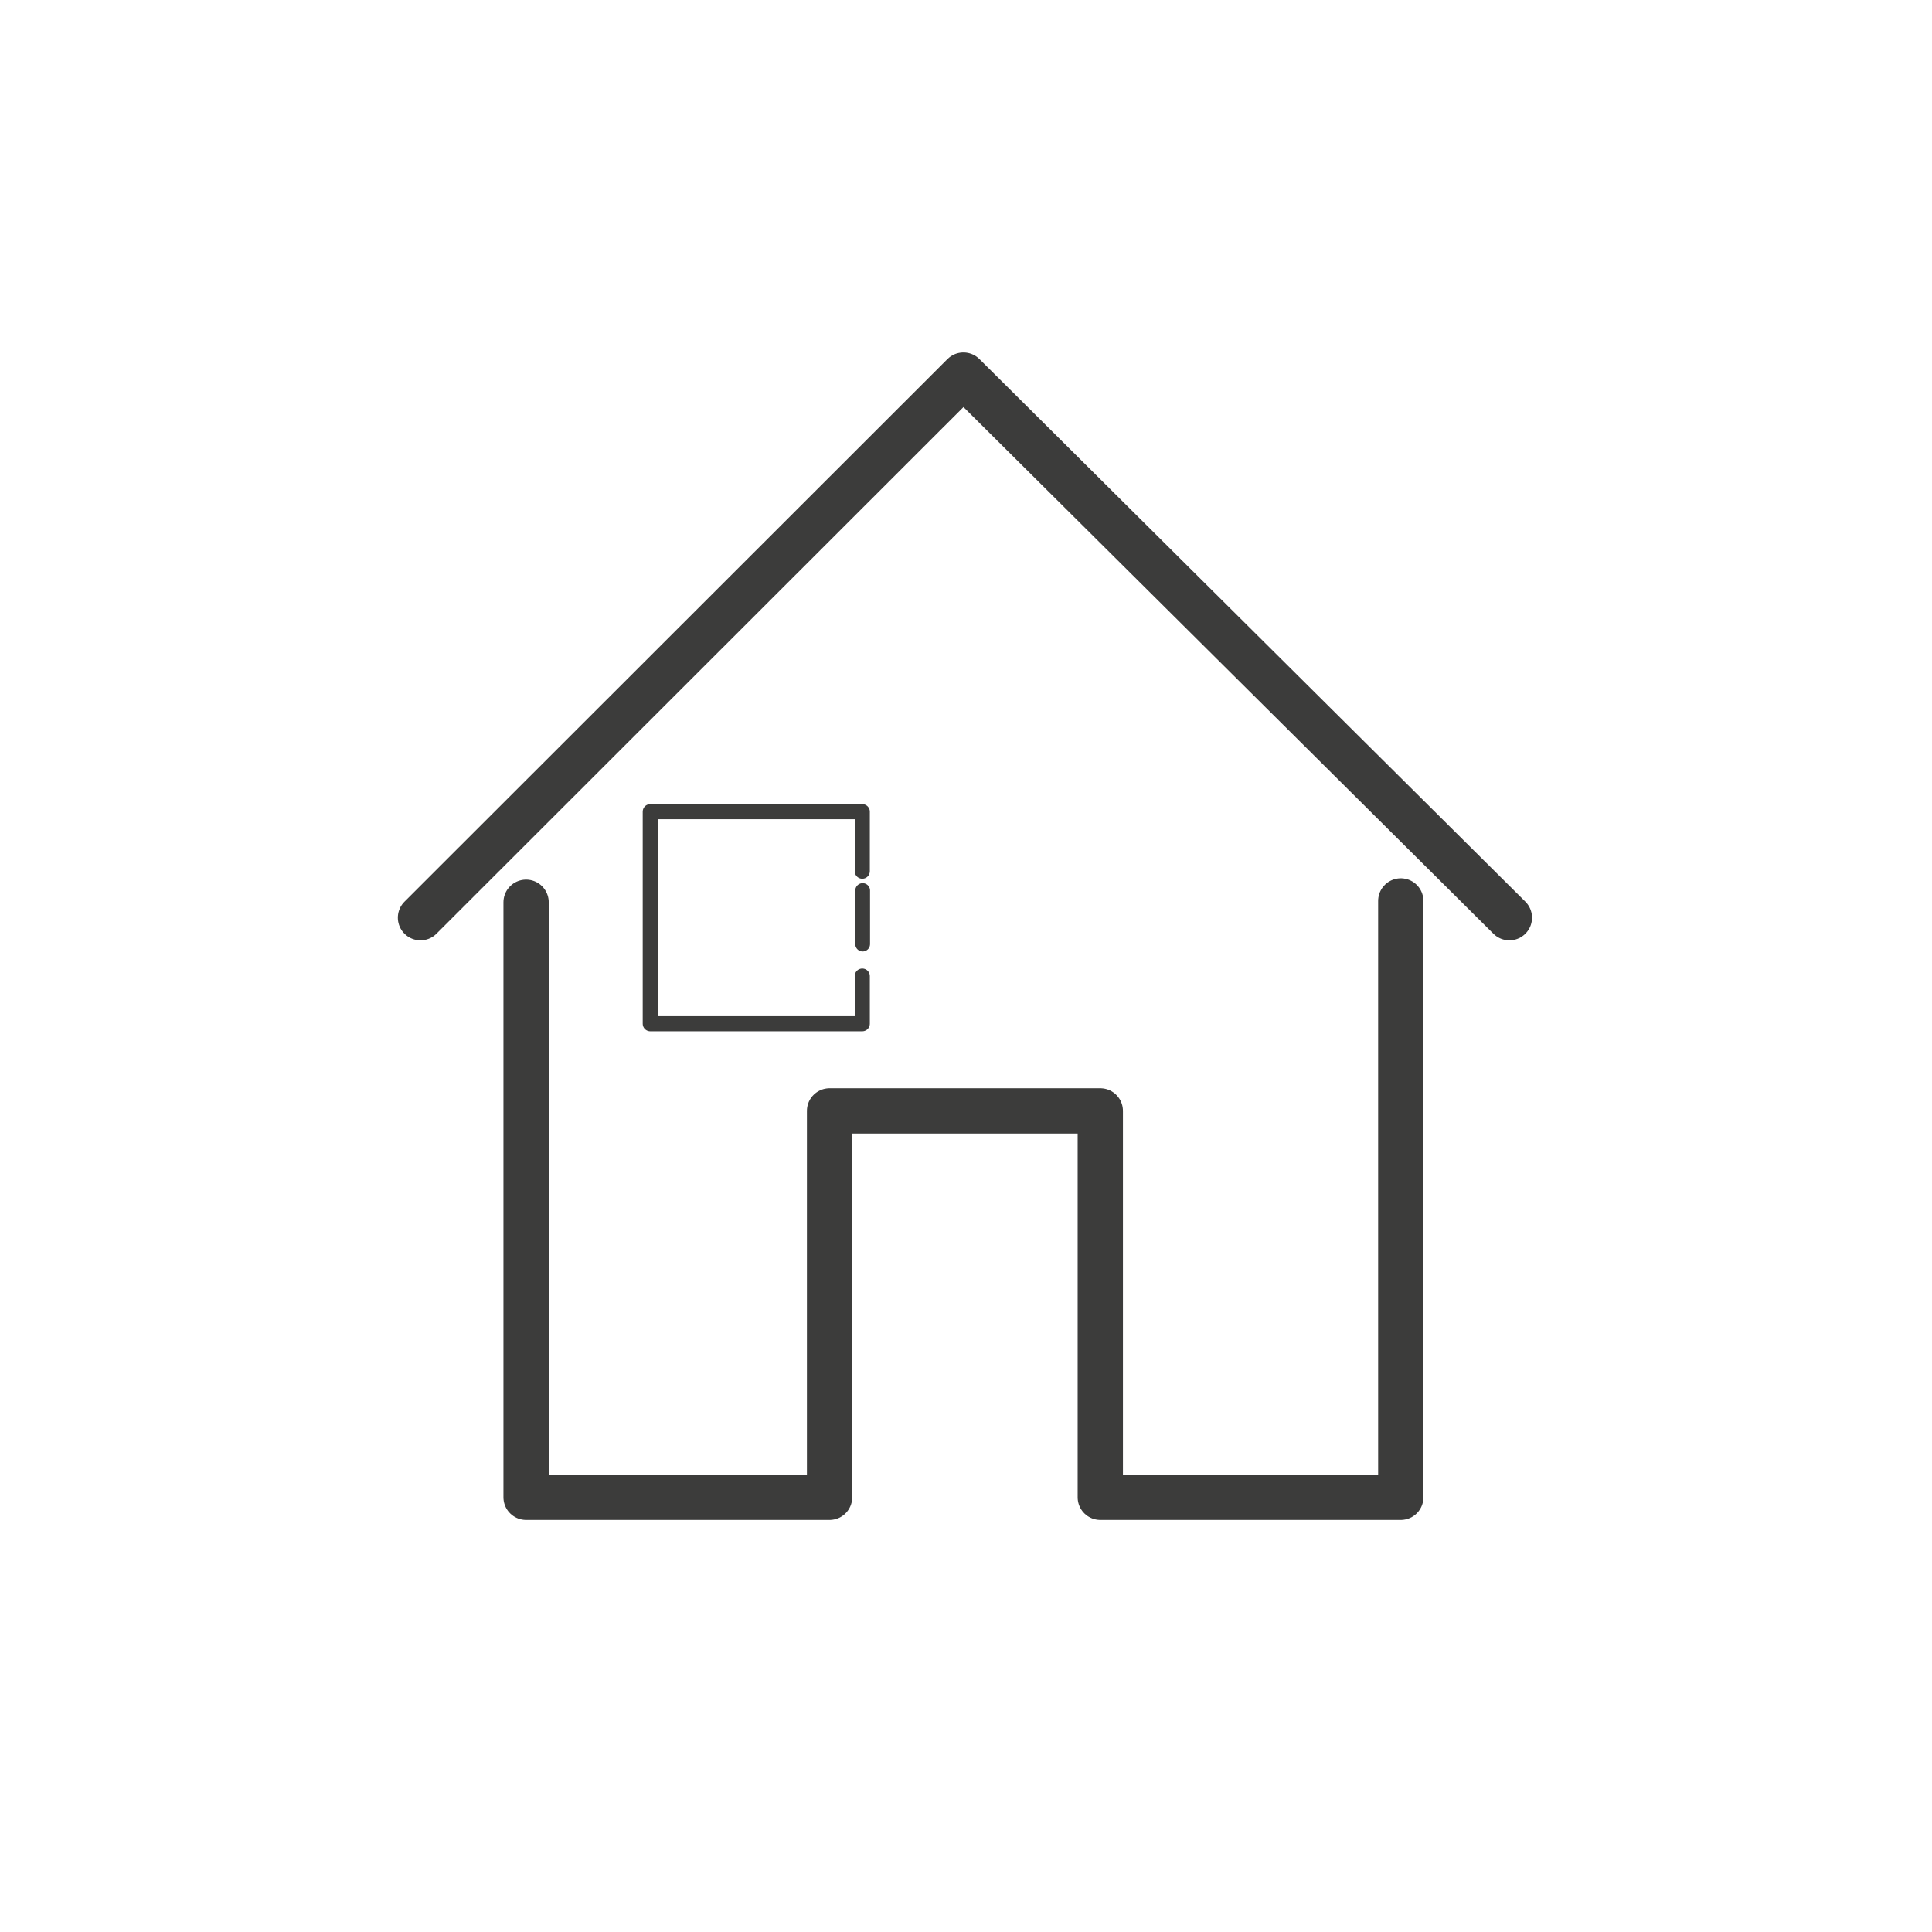
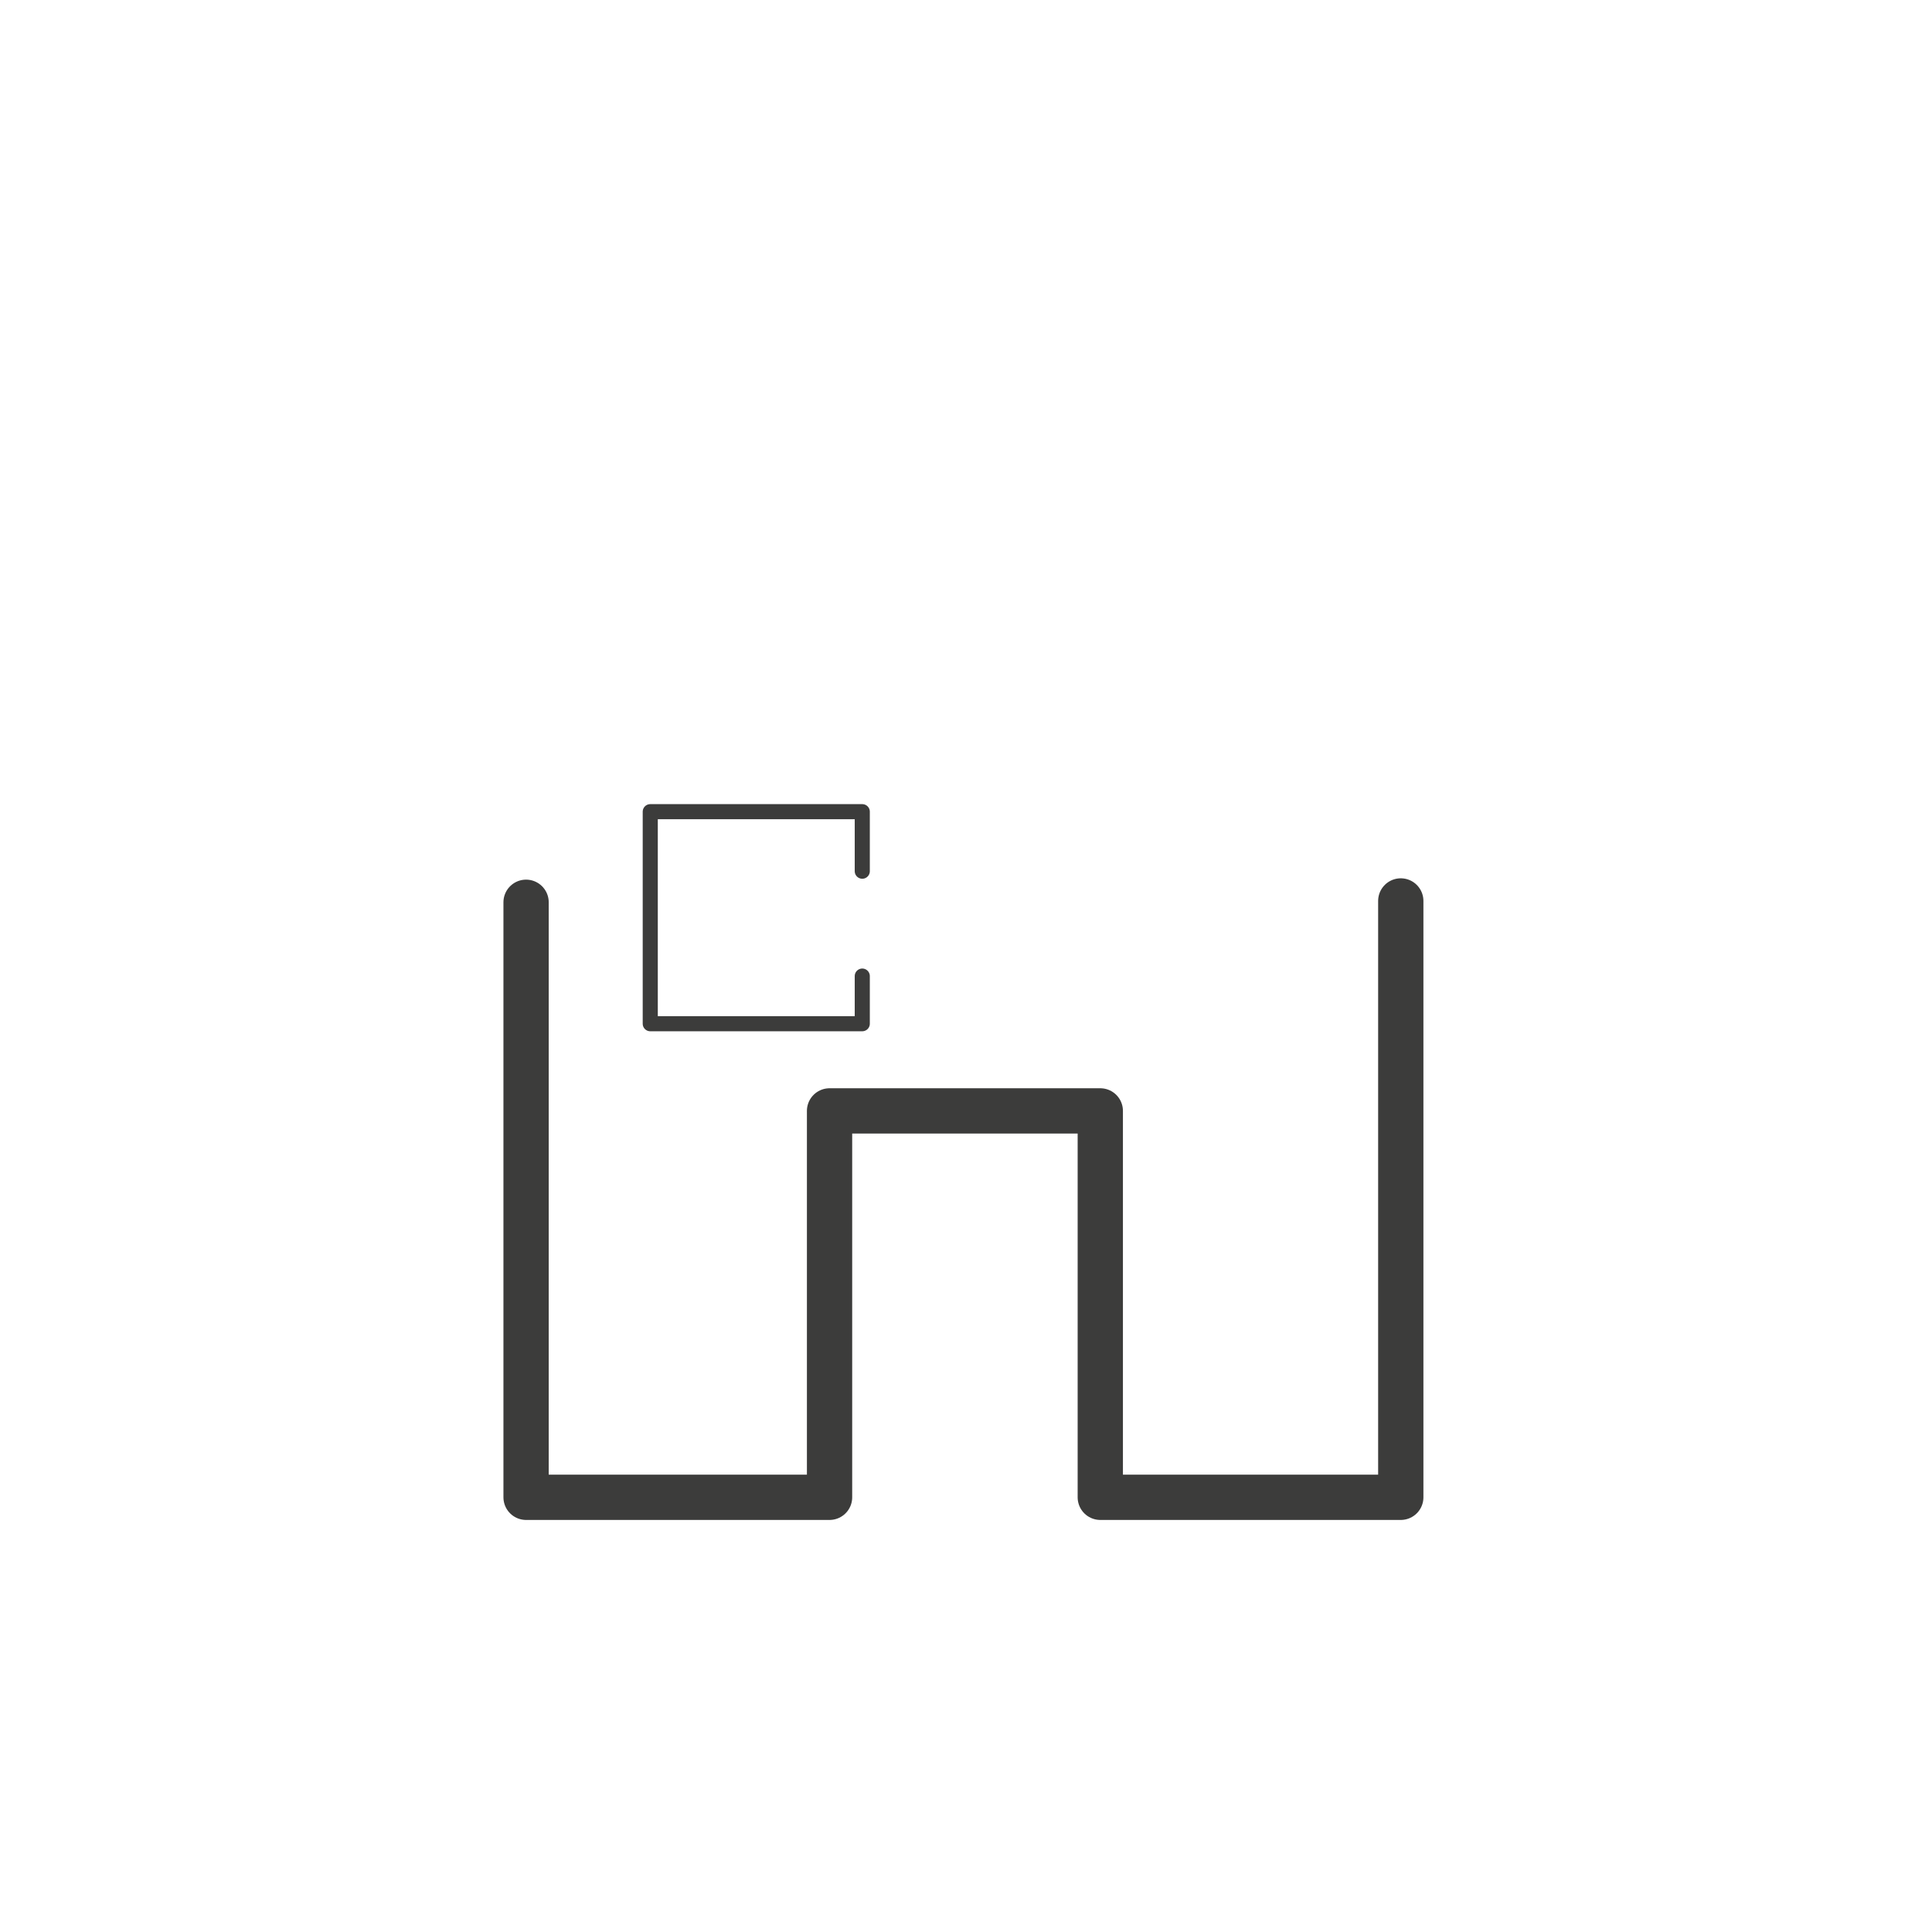
<svg xmlns="http://www.w3.org/2000/svg" viewBox="0 0 128 128">
  <defs>
    <style>.a,.b,.c{fill:none;stroke:#3c3c3b;stroke-linecap:round;stroke-linejoin:round;}.a{stroke-width:3px;}.c{stroke-width:0.978px;}</style>
  </defs>
  <title>Suite</title>
  <polyline class="a" points="34.854 59.778 34.854 99.2 54.96 99.2 54.96 73.6 72.897 73.6 72.897 99.2 92.805 99.2 92.805 59.69" />
-   <polyline class="a" points="27.857 60.8 63.83 24.852 100 60.8" />
  <path class="b" d="M57.128,64.668v3.156H43.081V53.776H57.128v3.943" />
-   <line class="c" x1="57.153" y1="59.001" x2="57.153" y2="62.549" />
</svg>